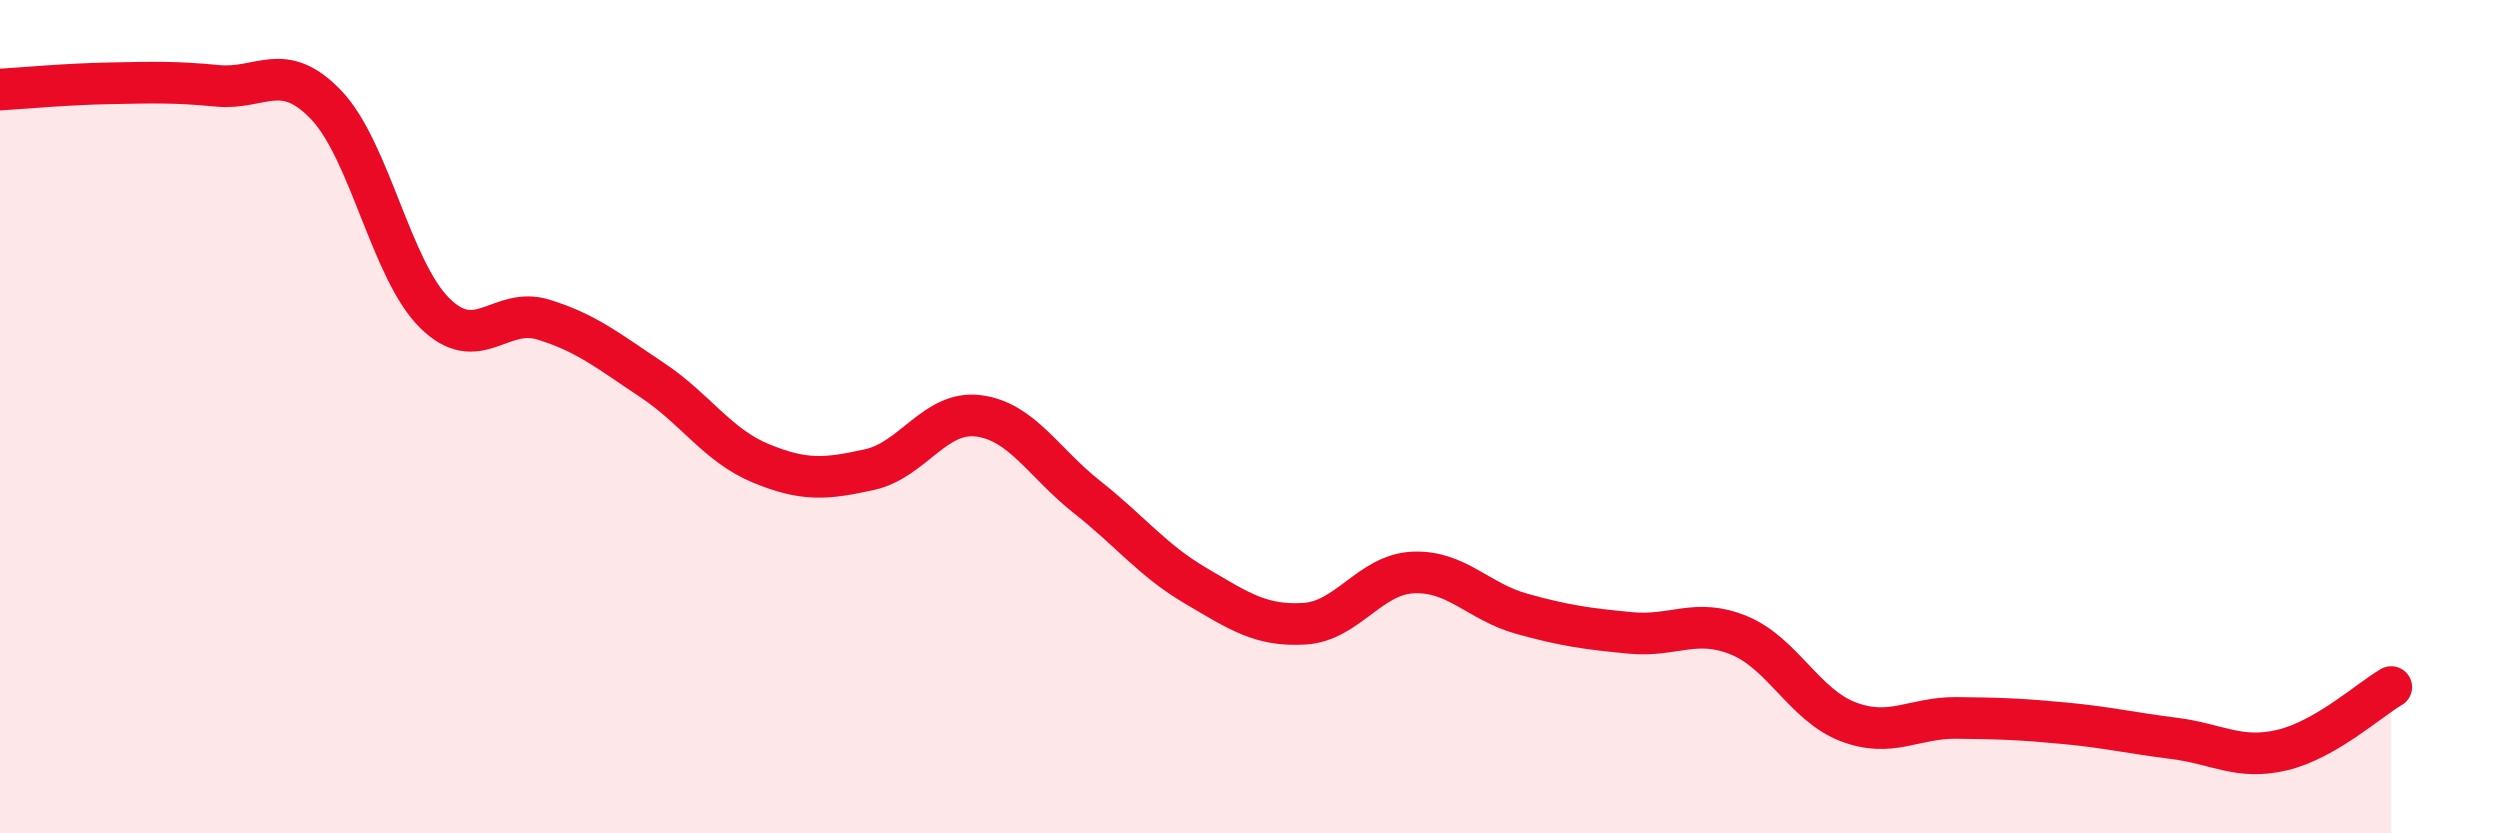
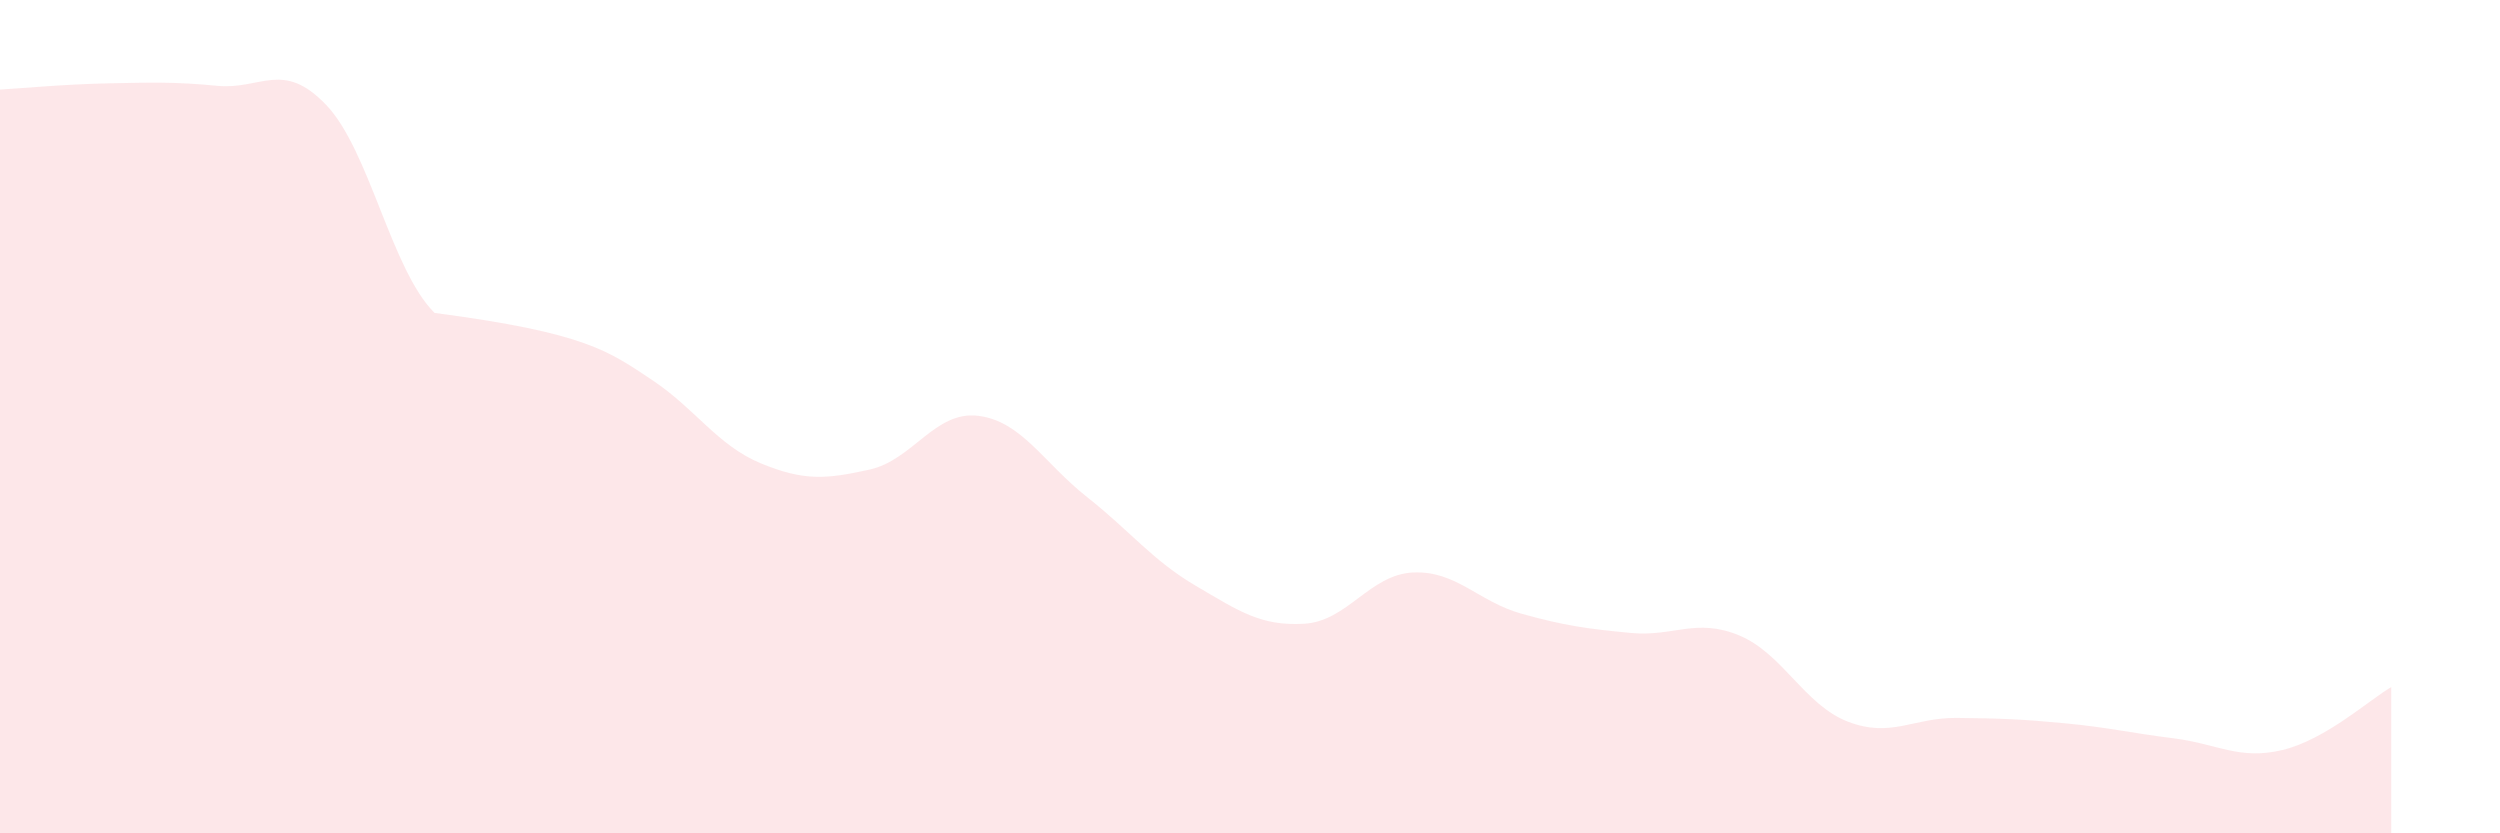
<svg xmlns="http://www.w3.org/2000/svg" width="60" height="20" viewBox="0 0 60 20">
-   <path d="M 0,2.15 C 0.52,2.12 1.57,2.02 2.61,2 C 3.65,1.98 4.18,1.96 5.22,2.06 C 6.26,2.16 6.79,1.43 7.83,2.52 C 8.87,3.61 9.39,6.48 10.43,7.51 C 11.47,8.54 12,7.35 13.04,7.67 C 14.08,7.99 14.61,8.43 15.65,9.12 C 16.69,9.81 17.22,10.69 18.26,11.12 C 19.3,11.55 19.83,11.5 20.87,11.27 C 21.91,11.04 22.44,9.85 23.48,9.98 C 24.52,10.11 25.05,11.11 26.09,11.93 C 27.13,12.75 27.66,13.45 28.7,14.06 C 29.74,14.67 30.26,15.03 31.3,14.97 C 32.34,14.91 32.87,13.79 33.91,13.74 C 34.95,13.69 35.48,14.44 36.52,14.73 C 37.56,15.02 38.09,15.09 39.13,15.19 C 40.17,15.29 40.7,14.82 41.74,15.25 C 42.78,15.68 43.31,16.92 44.35,17.32 C 45.39,17.72 45.92,17.22 46.96,17.23 C 48,17.24 48.53,17.26 49.57,17.36 C 50.61,17.46 51.13,17.59 52.17,17.72 C 53.21,17.85 53.74,18.25 54.78,18 C 55.82,17.75 56.87,16.79 57.39,16.49L57.39 20L0 20Z" fill="#EB0A25" opacity="0.1" stroke-linecap="round" stroke-linejoin="round" />
-   <path d="M 0,2.15 C 0.52,2.12 1.57,2.02 2.61,2 C 3.65,1.98 4.18,1.96 5.22,2.06 C 6.26,2.16 6.79,1.43 7.83,2.52 C 8.87,3.61 9.39,6.48 10.43,7.51 C 11.47,8.54 12,7.35 13.04,7.67 C 14.08,7.99 14.61,8.43 15.65,9.12 C 16.69,9.81 17.22,10.69 18.26,11.12 C 19.3,11.55 19.83,11.5 20.87,11.27 C 21.91,11.04 22.44,9.85 23.48,9.98 C 24.52,10.11 25.05,11.11 26.09,11.93 C 27.13,12.75 27.66,13.45 28.7,14.06 C 29.74,14.67 30.26,15.03 31.3,14.97 C 32.34,14.91 32.87,13.79 33.91,13.74 C 34.95,13.69 35.48,14.44 36.52,14.73 C 37.56,15.02 38.09,15.09 39.13,15.19 C 40.17,15.29 40.7,14.82 41.74,15.25 C 42.78,15.68 43.31,16.92 44.35,17.32 C 45.39,17.72 45.92,17.22 46.96,17.23 C 48,17.24 48.53,17.26 49.57,17.36 C 50.61,17.46 51.13,17.59 52.17,17.72 C 53.21,17.85 53.74,18.25 54.78,18 C 55.82,17.75 56.87,16.79 57.39,16.49" stroke="#EB0A25" stroke-width="1" fill="none" stroke-linecap="round" stroke-linejoin="round" />
+   <path d="M 0,2.15 C 0.52,2.12 1.57,2.02 2.61,2 C 3.65,1.98 4.18,1.96 5.22,2.06 C 6.26,2.16 6.79,1.43 7.83,2.52 C 8.87,3.61 9.39,6.48 10.43,7.51 C 14.08,7.99 14.61,8.43 15.65,9.12 C 16.69,9.81 17.22,10.69 18.26,11.12 C 19.3,11.55 19.83,11.5 20.87,11.27 C 21.91,11.04 22.44,9.85 23.48,9.98 C 24.52,10.11 25.05,11.11 26.09,11.93 C 27.13,12.75 27.66,13.45 28.7,14.06 C 29.74,14.67 30.26,15.03 31.3,14.97 C 32.34,14.91 32.87,13.79 33.91,13.74 C 34.95,13.69 35.48,14.44 36.52,14.73 C 37.56,15.02 38.09,15.09 39.13,15.19 C 40.17,15.29 40.7,14.82 41.74,15.25 C 42.78,15.68 43.31,16.92 44.35,17.32 C 45.39,17.72 45.92,17.22 46.96,17.23 C 48,17.24 48.53,17.26 49.57,17.36 C 50.61,17.46 51.13,17.59 52.17,17.72 C 53.21,17.85 53.74,18.25 54.78,18 C 55.82,17.75 56.87,16.79 57.39,16.49L57.39 20L0 20Z" fill="#EB0A25" opacity="0.1" stroke-linecap="round" stroke-linejoin="round" />
</svg>